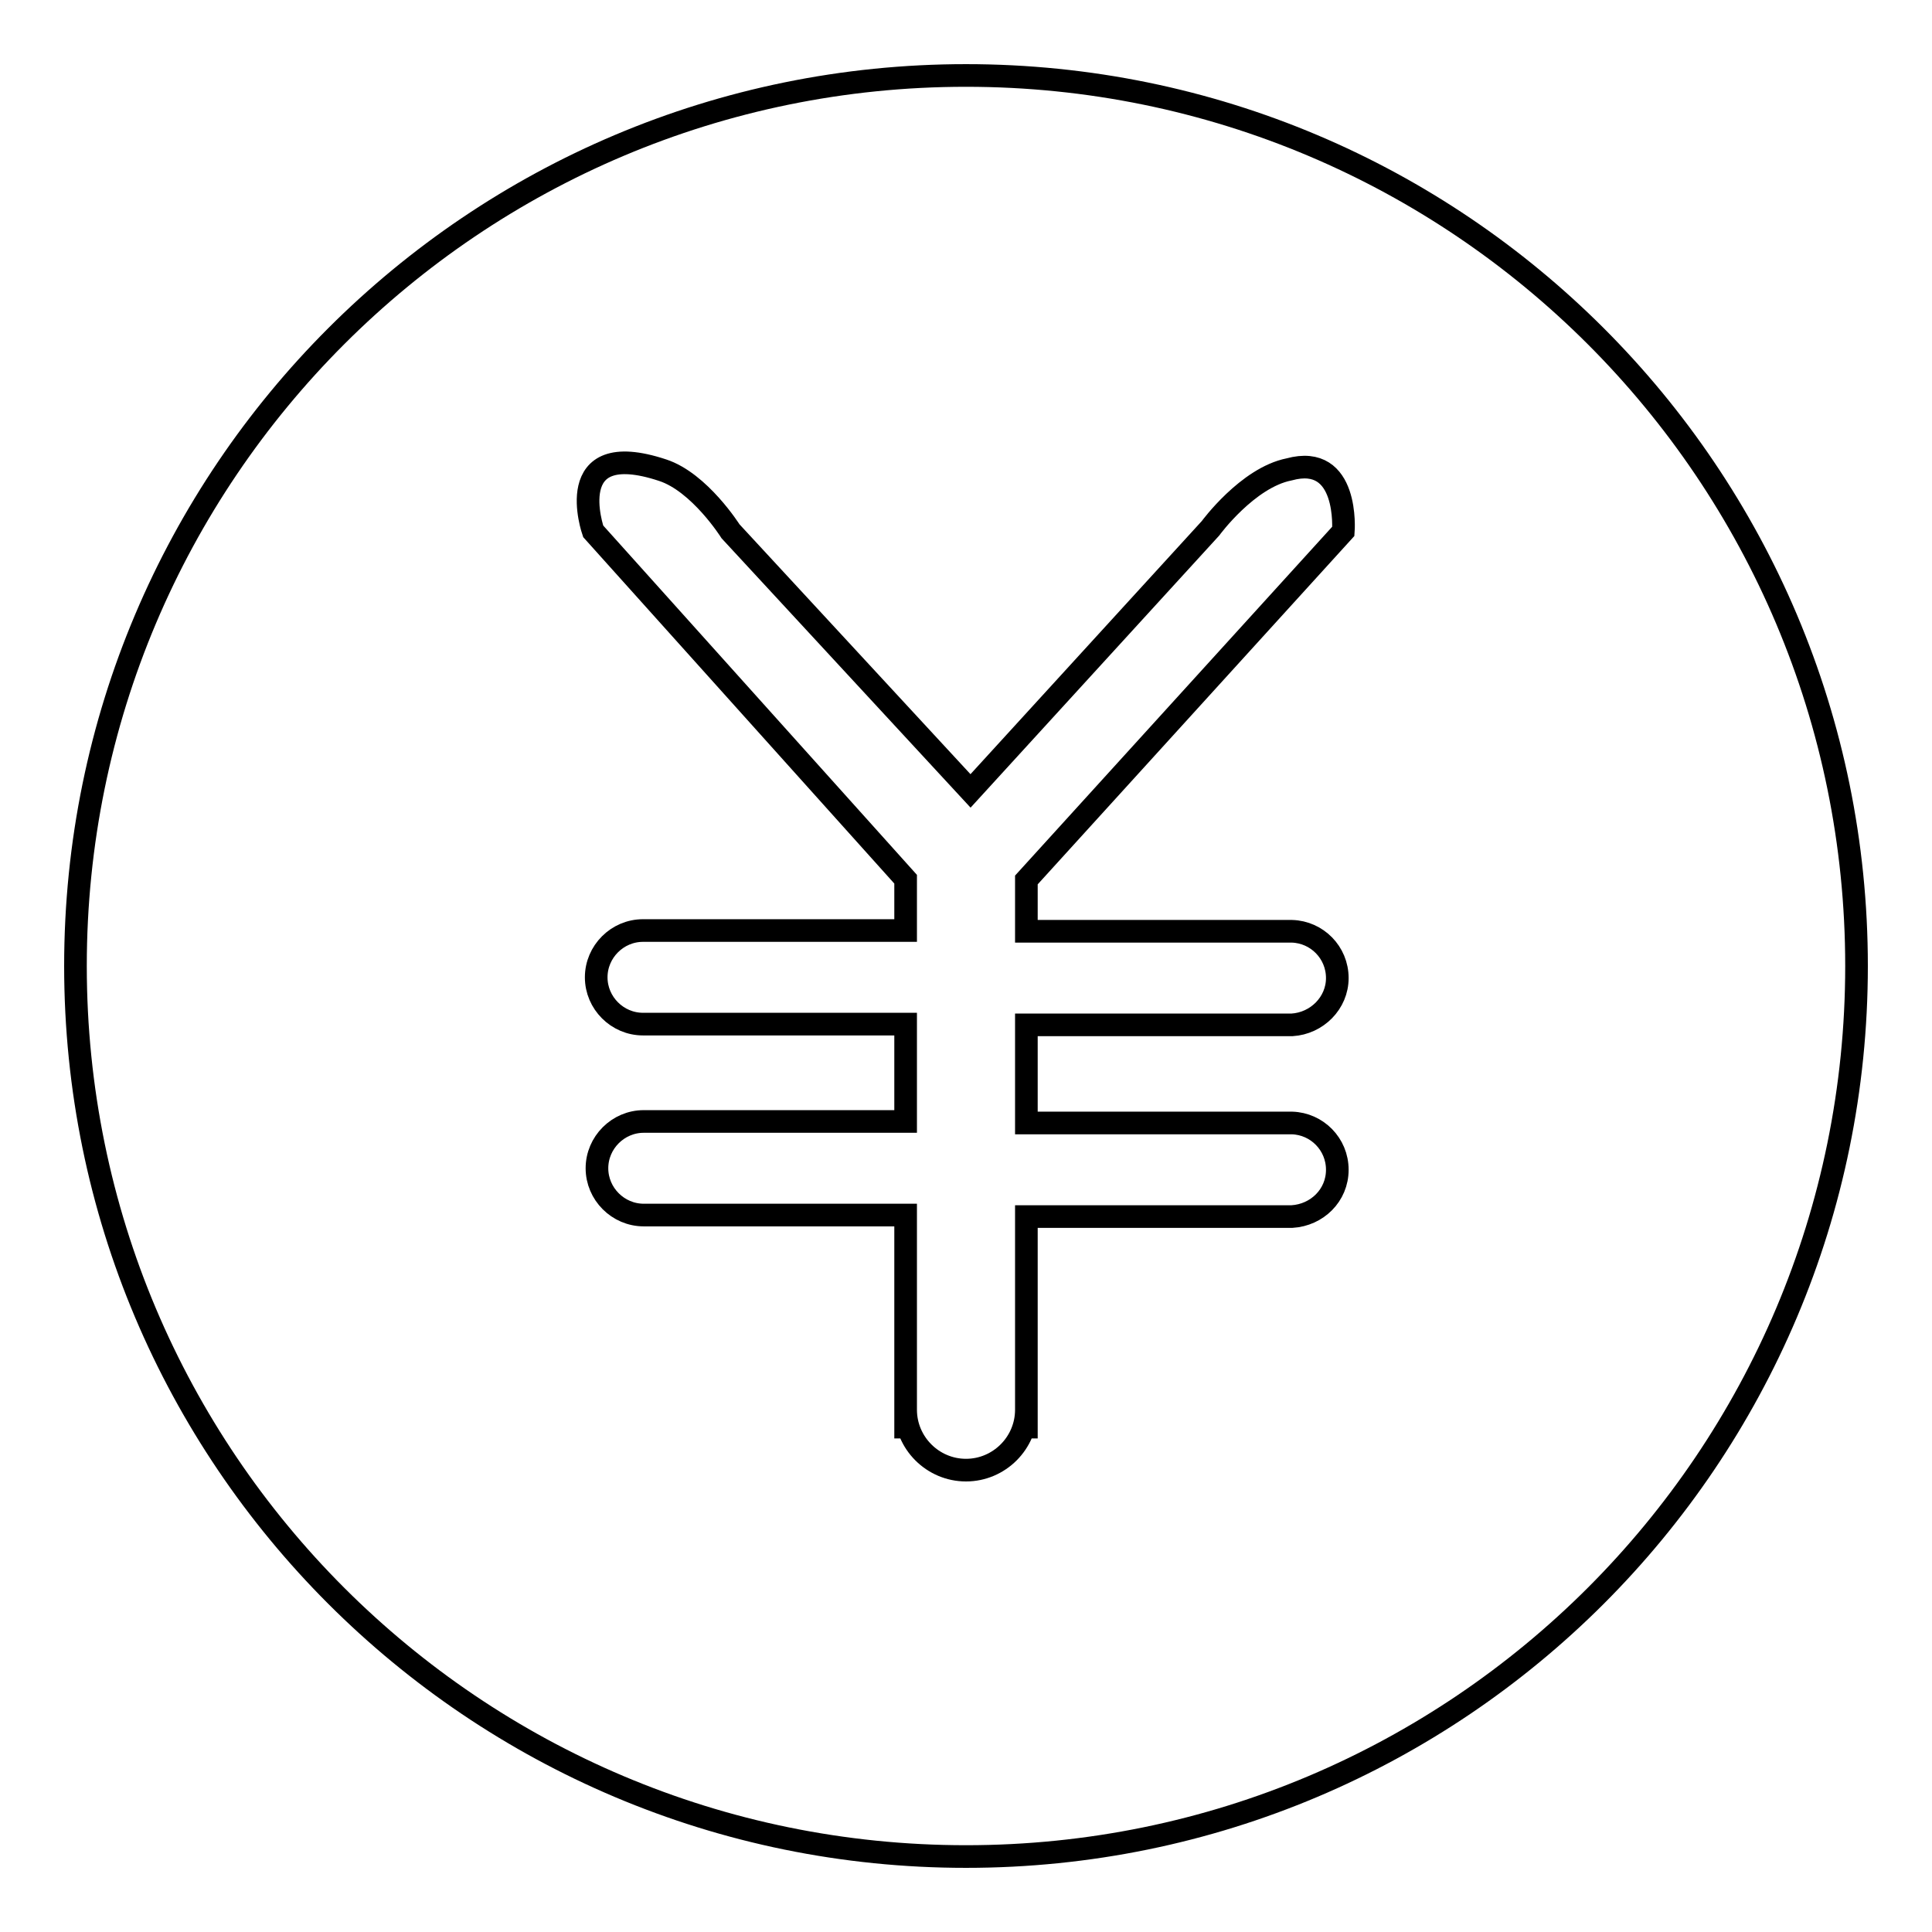
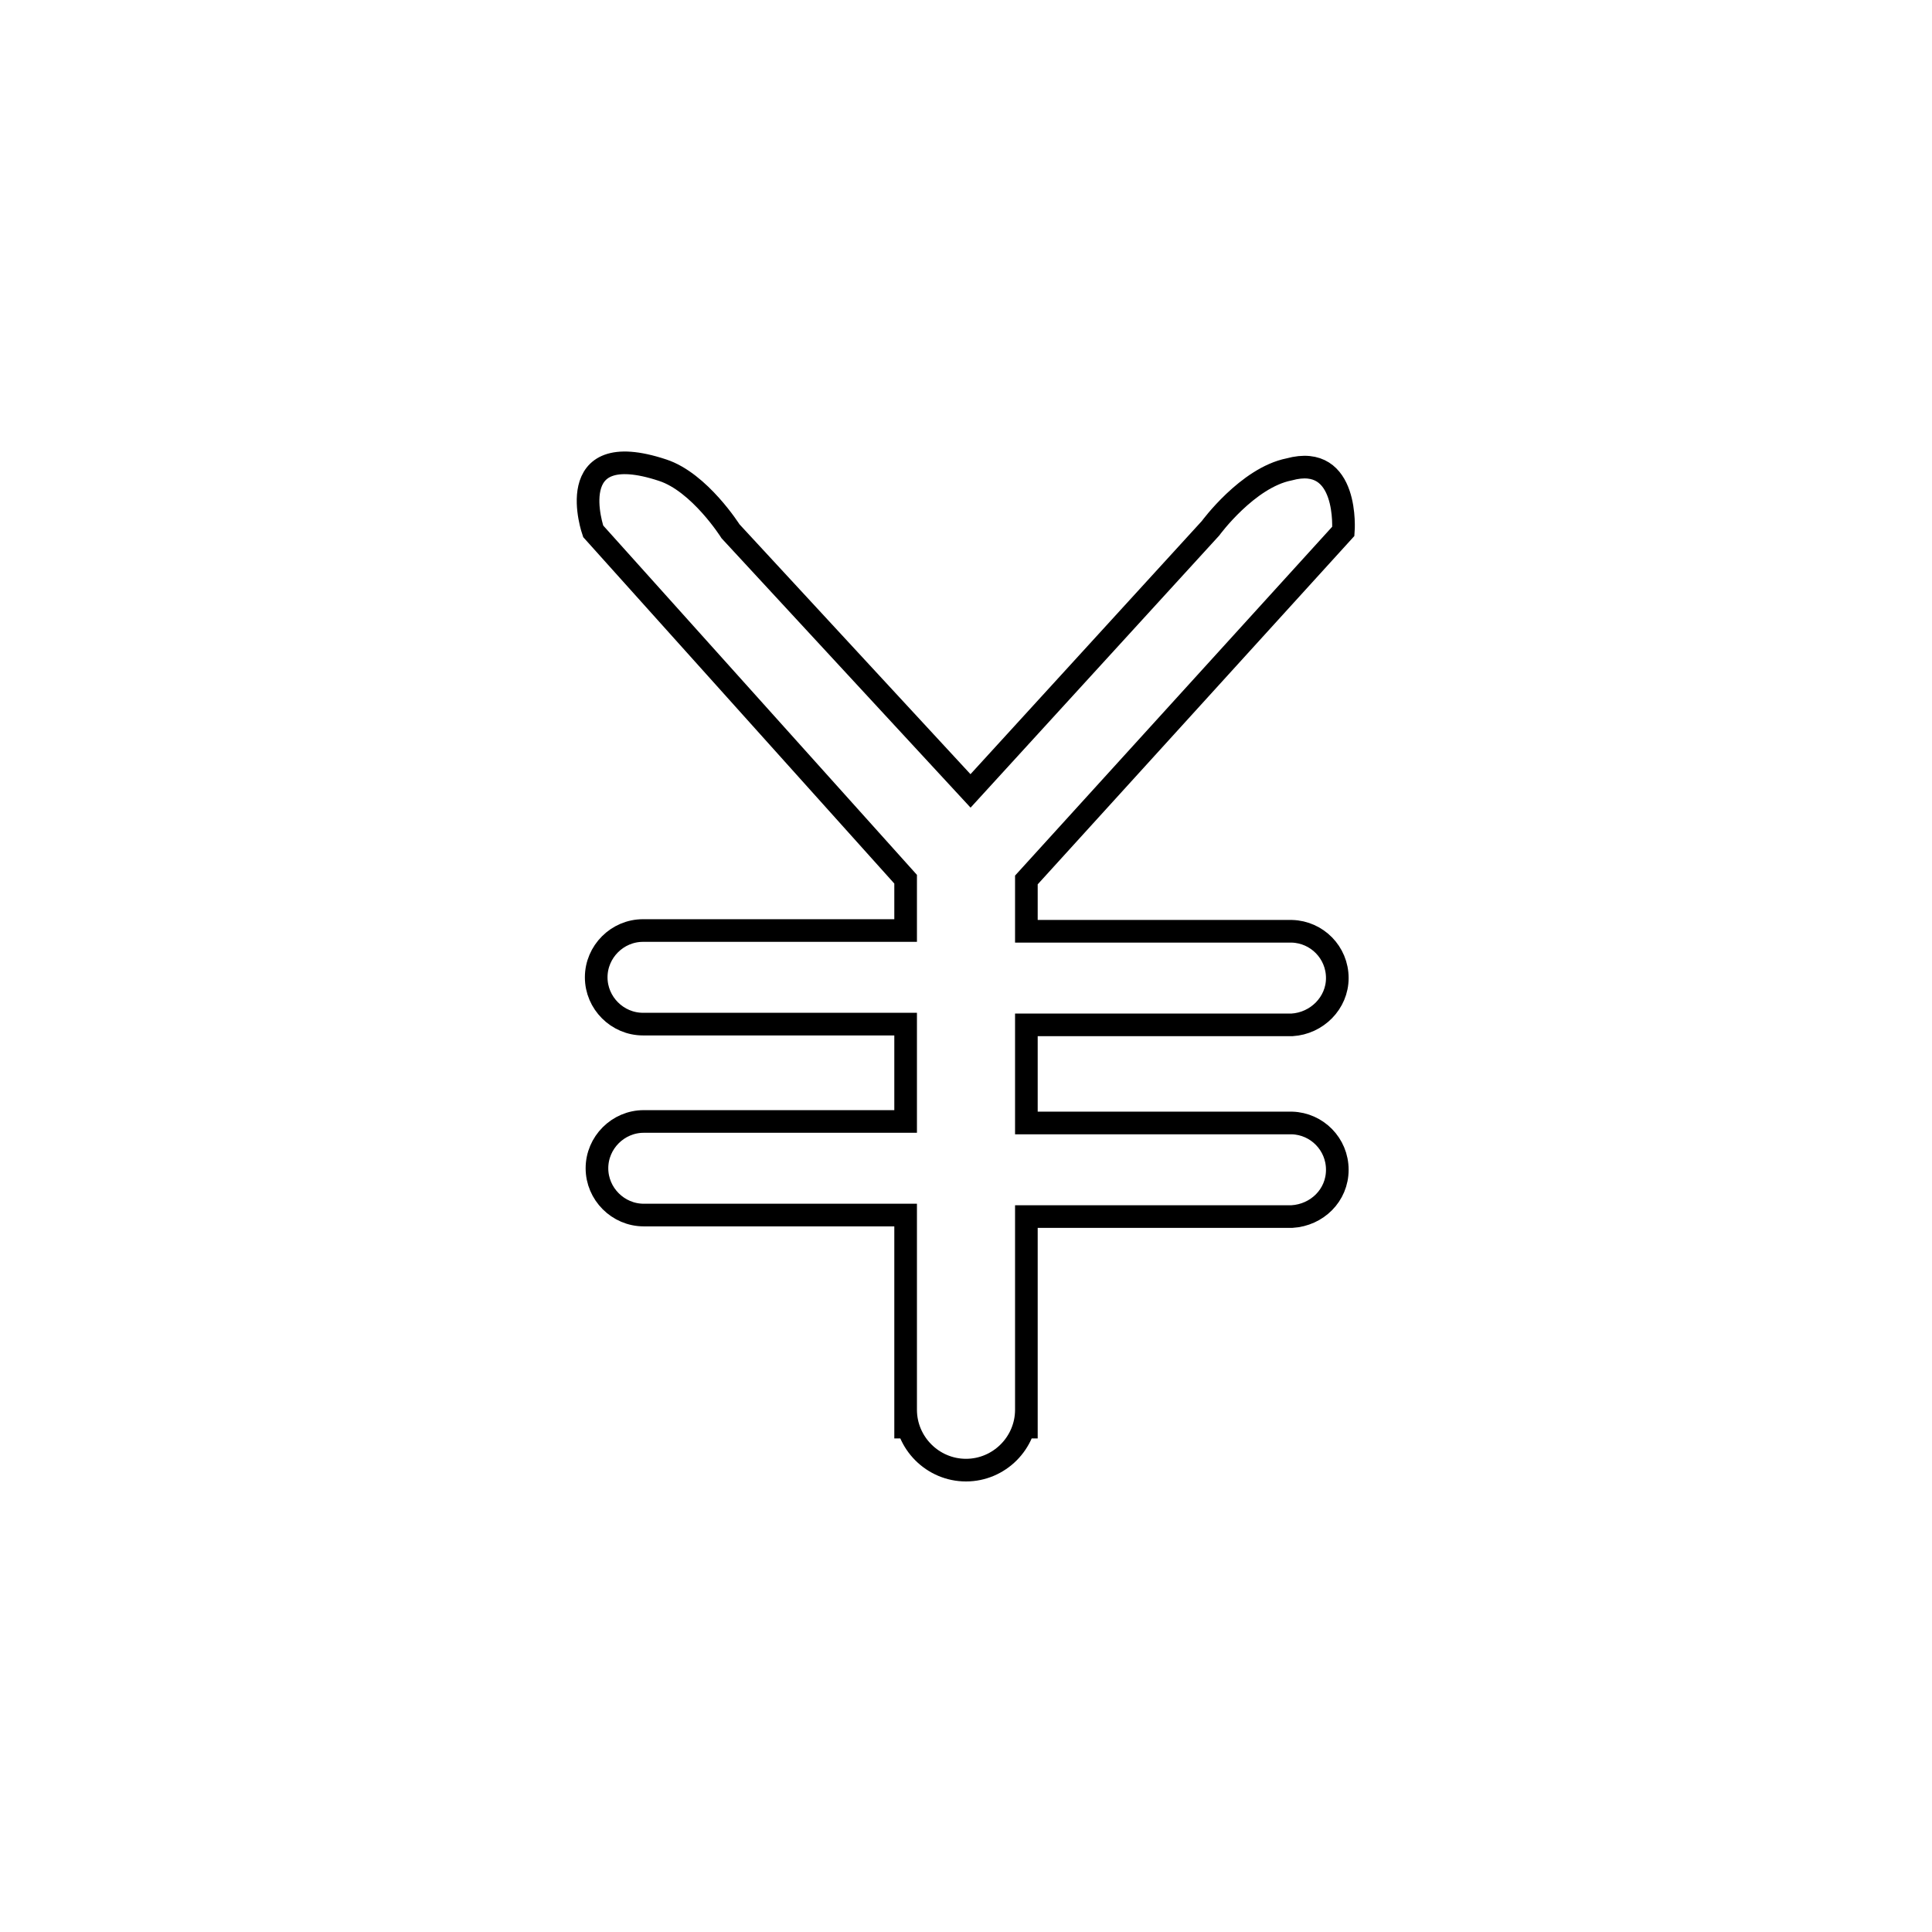
<svg xmlns="http://www.w3.org/2000/svg" version="1.1" x="0px" y="0px" viewBox="0 0 256 256" enable-background="new 0 0 256 256" xml:space="preserve">
  <g>
    <g>
-       <path stroke-width="3" fill-opacity="0" stroke="#000000" d="M10,128c0,65.2,52.8,118,118,118c65.2,0,118-52.8,118-118c0-65.2-52.8-118-118-118C62.8,10,10,62.8,10,128L10,128z" />
      <path stroke-width="3" fill-opacity="0" stroke="#000000" d="M178,70.4l-42,46.2v6.8h35.2v0c3.3,0.1,6,2.8,6,6.2c0,3.3-2.7,6-6,6.2l0,0h-0.1c0,0-0.1,0-0.1,0c0,0-0.1,0-0.1,0H136v13h35.2v0c3.3,0.1,6,2.8,6,6.2s-2.7,6-6,6.2l0,0h-0.1c0,0-0.1,0-0.1,0c0,0-0.1,0-0.1,0H136v29.4l0-3.8c0,4.4-3.6,8-8,8s-8-3.6-8-8v3.8V161H85.4c0,0-0.1,0-0.1,0c-3.4,0-6.2-2.8-6.2-6.2c0-3.4,2.8-6.2,6.2-6.2c0,0,0.1,0,0.1,0v0H120v-12.9H85.4l0,0c0,0-0.1,0-0.2,0c-3.4,0-6.2-2.8-6.2-6.2c0-3.4,2.8-6.2,6.2-6.2c0,0,0.1,0,0.2,0v0H120v-6.8L78.6,70.4c0,0-4.4-12.6,9.2-8.1c4.9,1.6,9,8.1,9,8.1l31.8,34.4l31.8-34.8c0,0,4.9-6.7,10.4-7.8C178.8,60,178,70.4,178,70.4L178,70.4z" />
    </g>
  </g>
</svg>